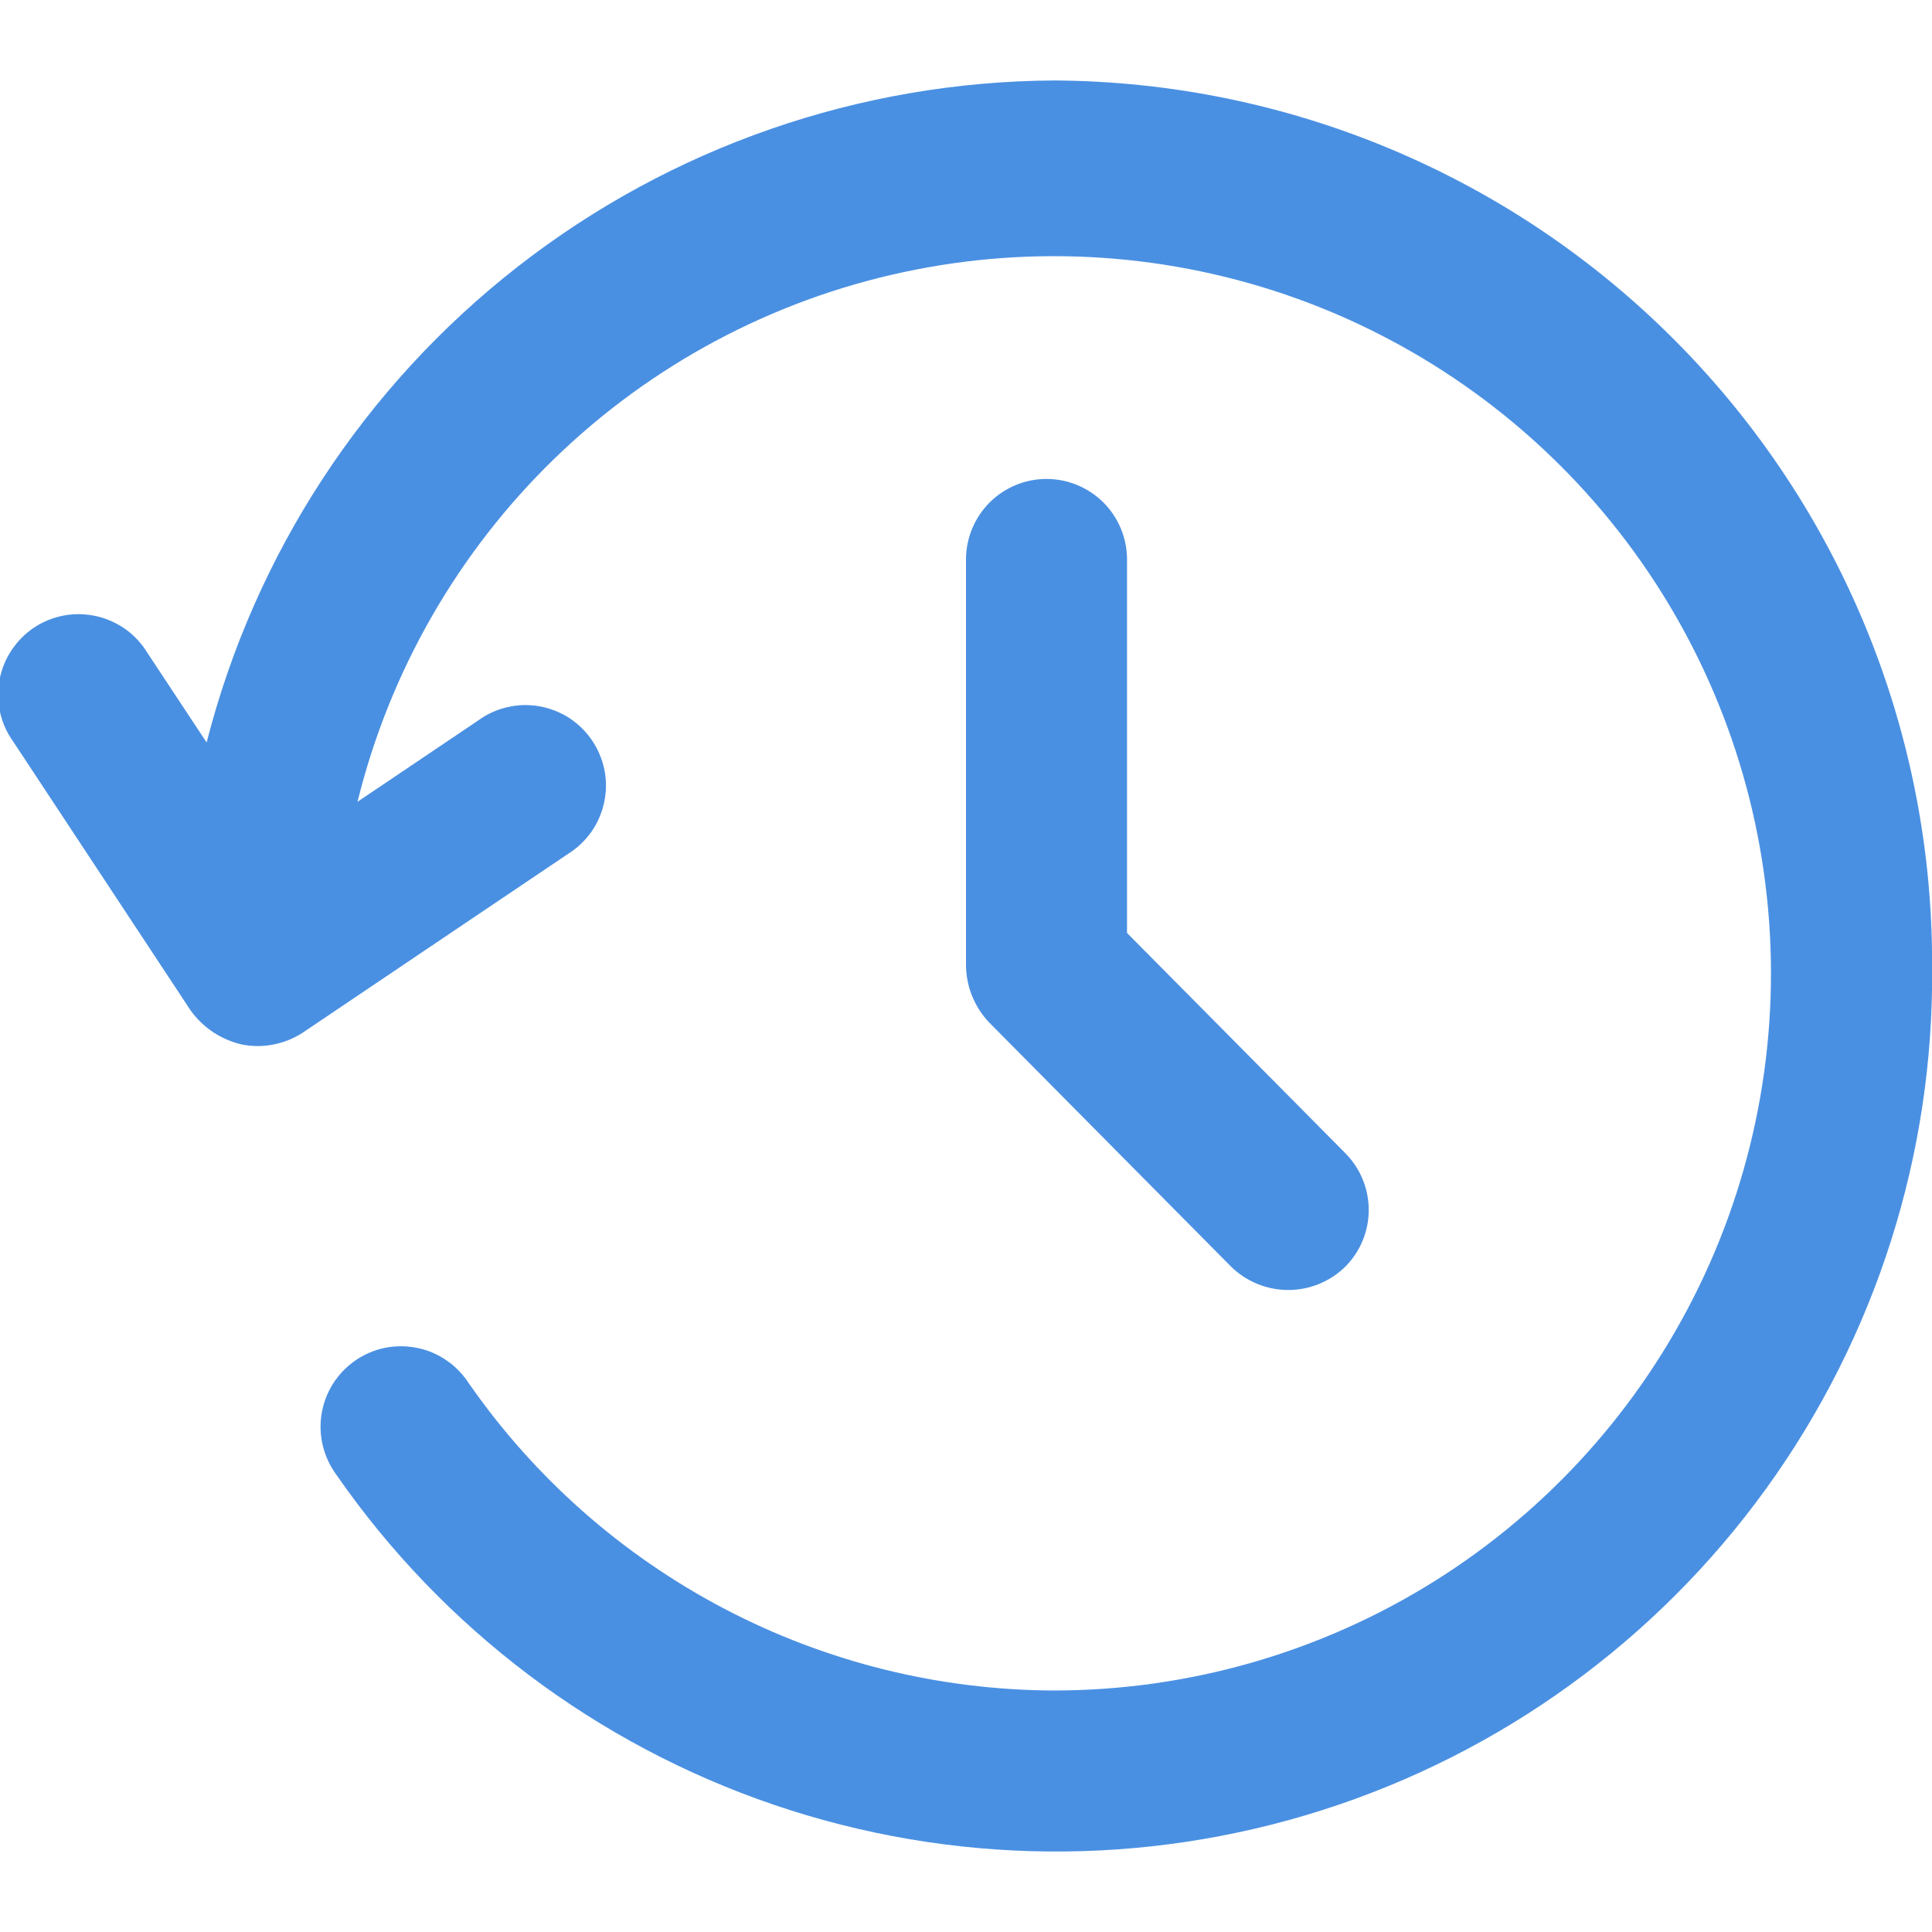
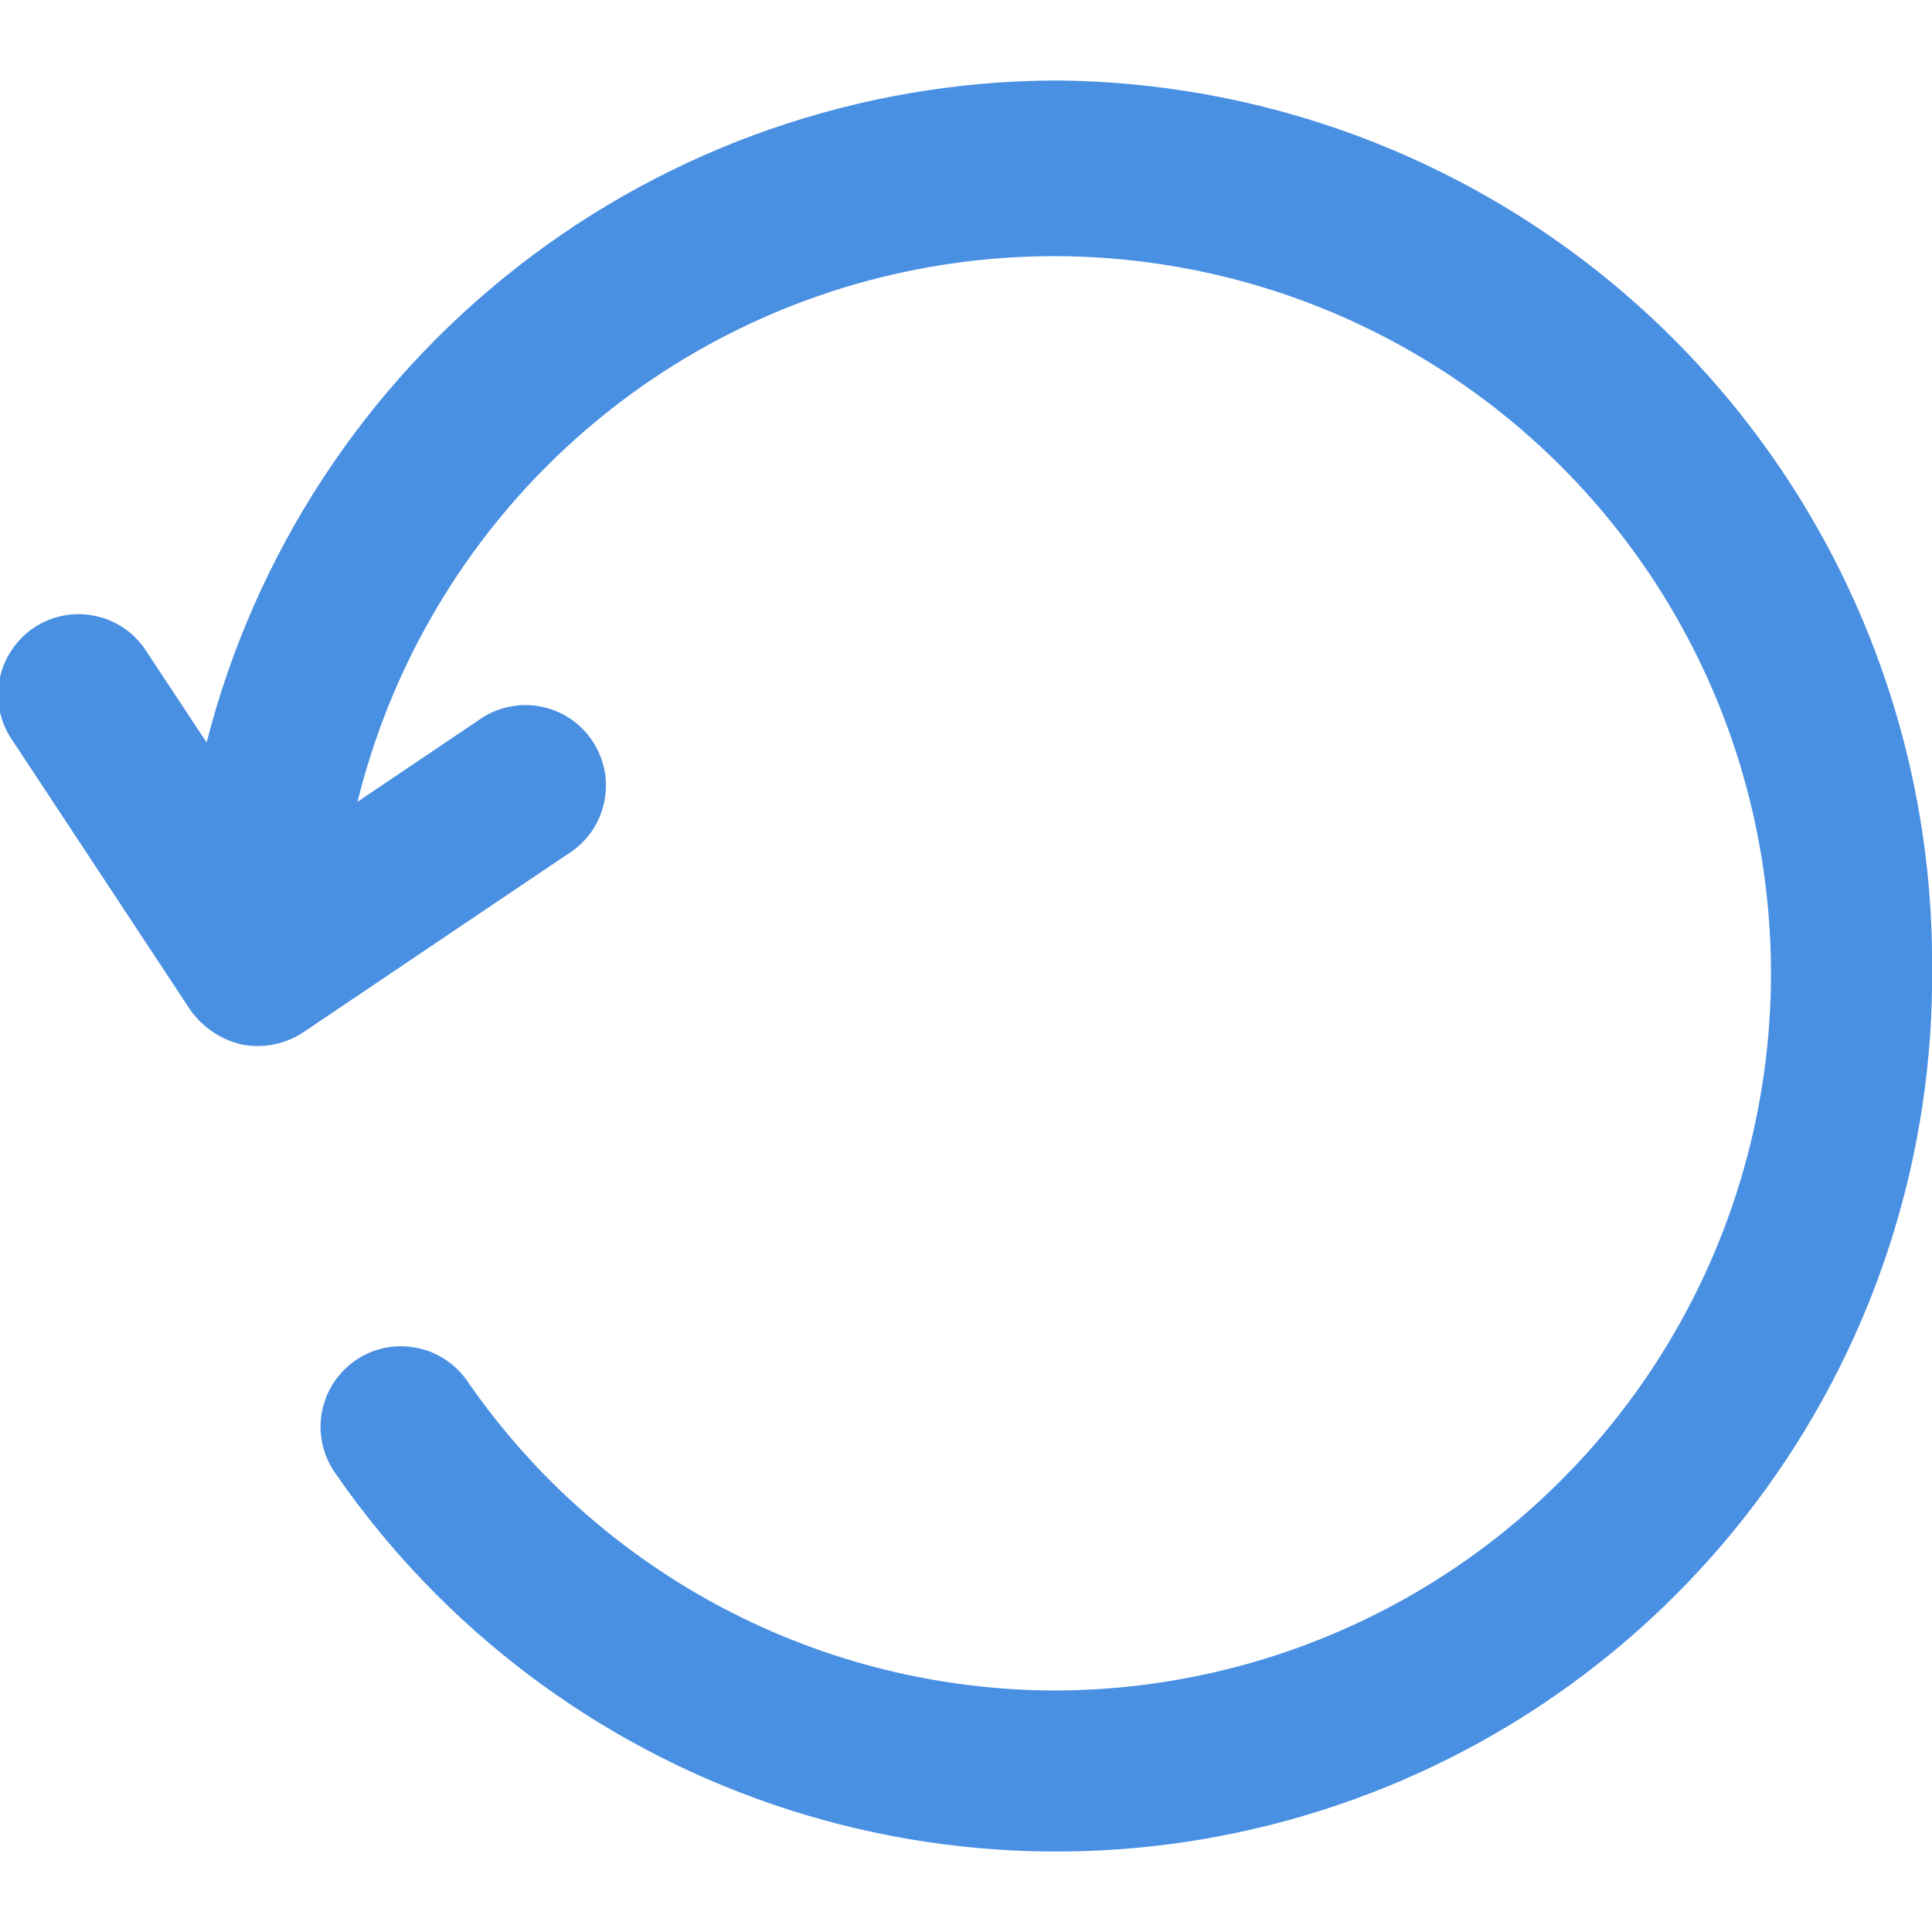
<svg xmlns="http://www.w3.org/2000/svg" width="20" height="20" viewBox="0 0 20 20" fill="none">
  <g clip-path="url(#clip0_1528_266558)">
    <path d="M10.917 0.833C8.902 0.843 6.947 1.521 5.359 2.761C3.77 4.001 2.638 5.733 2.139 7.686L1.529 6.763C1.471 6.667 1.395 6.583 1.304 6.517C1.212 6.451 1.109 6.404 0.999 6.379C0.89 6.354 0.776 6.351 0.665 6.371C0.554 6.391 0.449 6.433 0.355 6.495C0.261 6.557 0.181 6.638 0.119 6.732C0.057 6.825 0.014 6.931 -0.006 7.042C-0.026 7.152 -0.024 7.266 0.001 7.376C0.026 7.485 0.073 7.589 0.139 7.68L1.972 10.458C2.1 10.637 2.287 10.762 2.501 10.812C2.718 10.856 2.944 10.812 3.131 10.692L5.881 8.839C5.976 8.78 6.057 8.702 6.122 8.611C6.186 8.519 6.231 8.416 6.254 8.306C6.278 8.197 6.279 8.084 6.258 7.974C6.236 7.865 6.193 7.76 6.131 7.668C6.069 7.575 5.988 7.495 5.895 7.434C5.801 7.373 5.696 7.332 5.586 7.312C5.476 7.292 5.363 7.295 5.254 7.32C5.145 7.345 5.042 7.391 4.952 7.457L3.701 8.3C4.034 6.949 4.74 5.718 5.738 4.749C6.737 3.779 7.988 3.11 9.349 2.818C10.709 2.525 12.125 2.621 13.434 3.094C14.742 3.567 15.892 4.399 16.751 5.494C17.61 6.589 18.144 7.903 18.291 9.287C18.439 10.671 18.195 12.069 17.587 13.32C16.979 14.572 16.031 15.628 14.852 16.367C13.672 17.106 12.309 17.498 10.917 17.5C9.724 17.497 8.55 17.206 7.493 16.651C6.437 16.096 5.53 15.295 4.85 14.315C4.789 14.222 4.71 14.141 4.617 14.079C4.525 14.016 4.421 13.973 4.311 13.952C4.201 13.931 4.089 13.931 3.979 13.954C3.87 13.977 3.767 14.022 3.675 14.086C3.583 14.15 3.506 14.232 3.446 14.326C3.387 14.421 3.347 14.526 3.329 14.636C3.311 14.746 3.316 14.859 3.342 14.967C3.369 15.076 3.417 15.178 3.483 15.268C4.589 16.862 6.177 18.059 8.014 18.684C9.851 19.309 11.84 19.328 13.689 18.738C15.537 18.149 17.148 16.982 18.284 15.409C19.42 13.836 20.022 11.94 20.001 10C20.009 7.581 19.057 5.257 17.354 3.539C15.652 1.82 13.337 0.847 10.917 0.833Z" fill="#4A90E2" />
-     <path d="M10.833 4.958C10.612 4.958 10.4 5.046 10.244 5.202C10.088 5.359 10 5.571 10 5.792V10C10.004 10.22 10.091 10.431 10.244 10.589L12.744 13.112C12.901 13.266 13.112 13.353 13.332 13.354C13.552 13.355 13.764 13.27 13.922 13.117C14.079 12.962 14.168 12.75 14.169 12.529C14.17 12.308 14.083 12.096 13.928 11.939L11.667 9.658V5.792C11.667 5.571 11.579 5.359 11.423 5.202C11.266 5.046 11.054 4.958 10.833 4.958Z" fill="#4A90E2" />
  </g>
  <defs>
    <clipPath id="clip0_1528_266558">
      <rect width="20" height="20" fill="white" />
    </clipPath>
  </defs>
</svg>